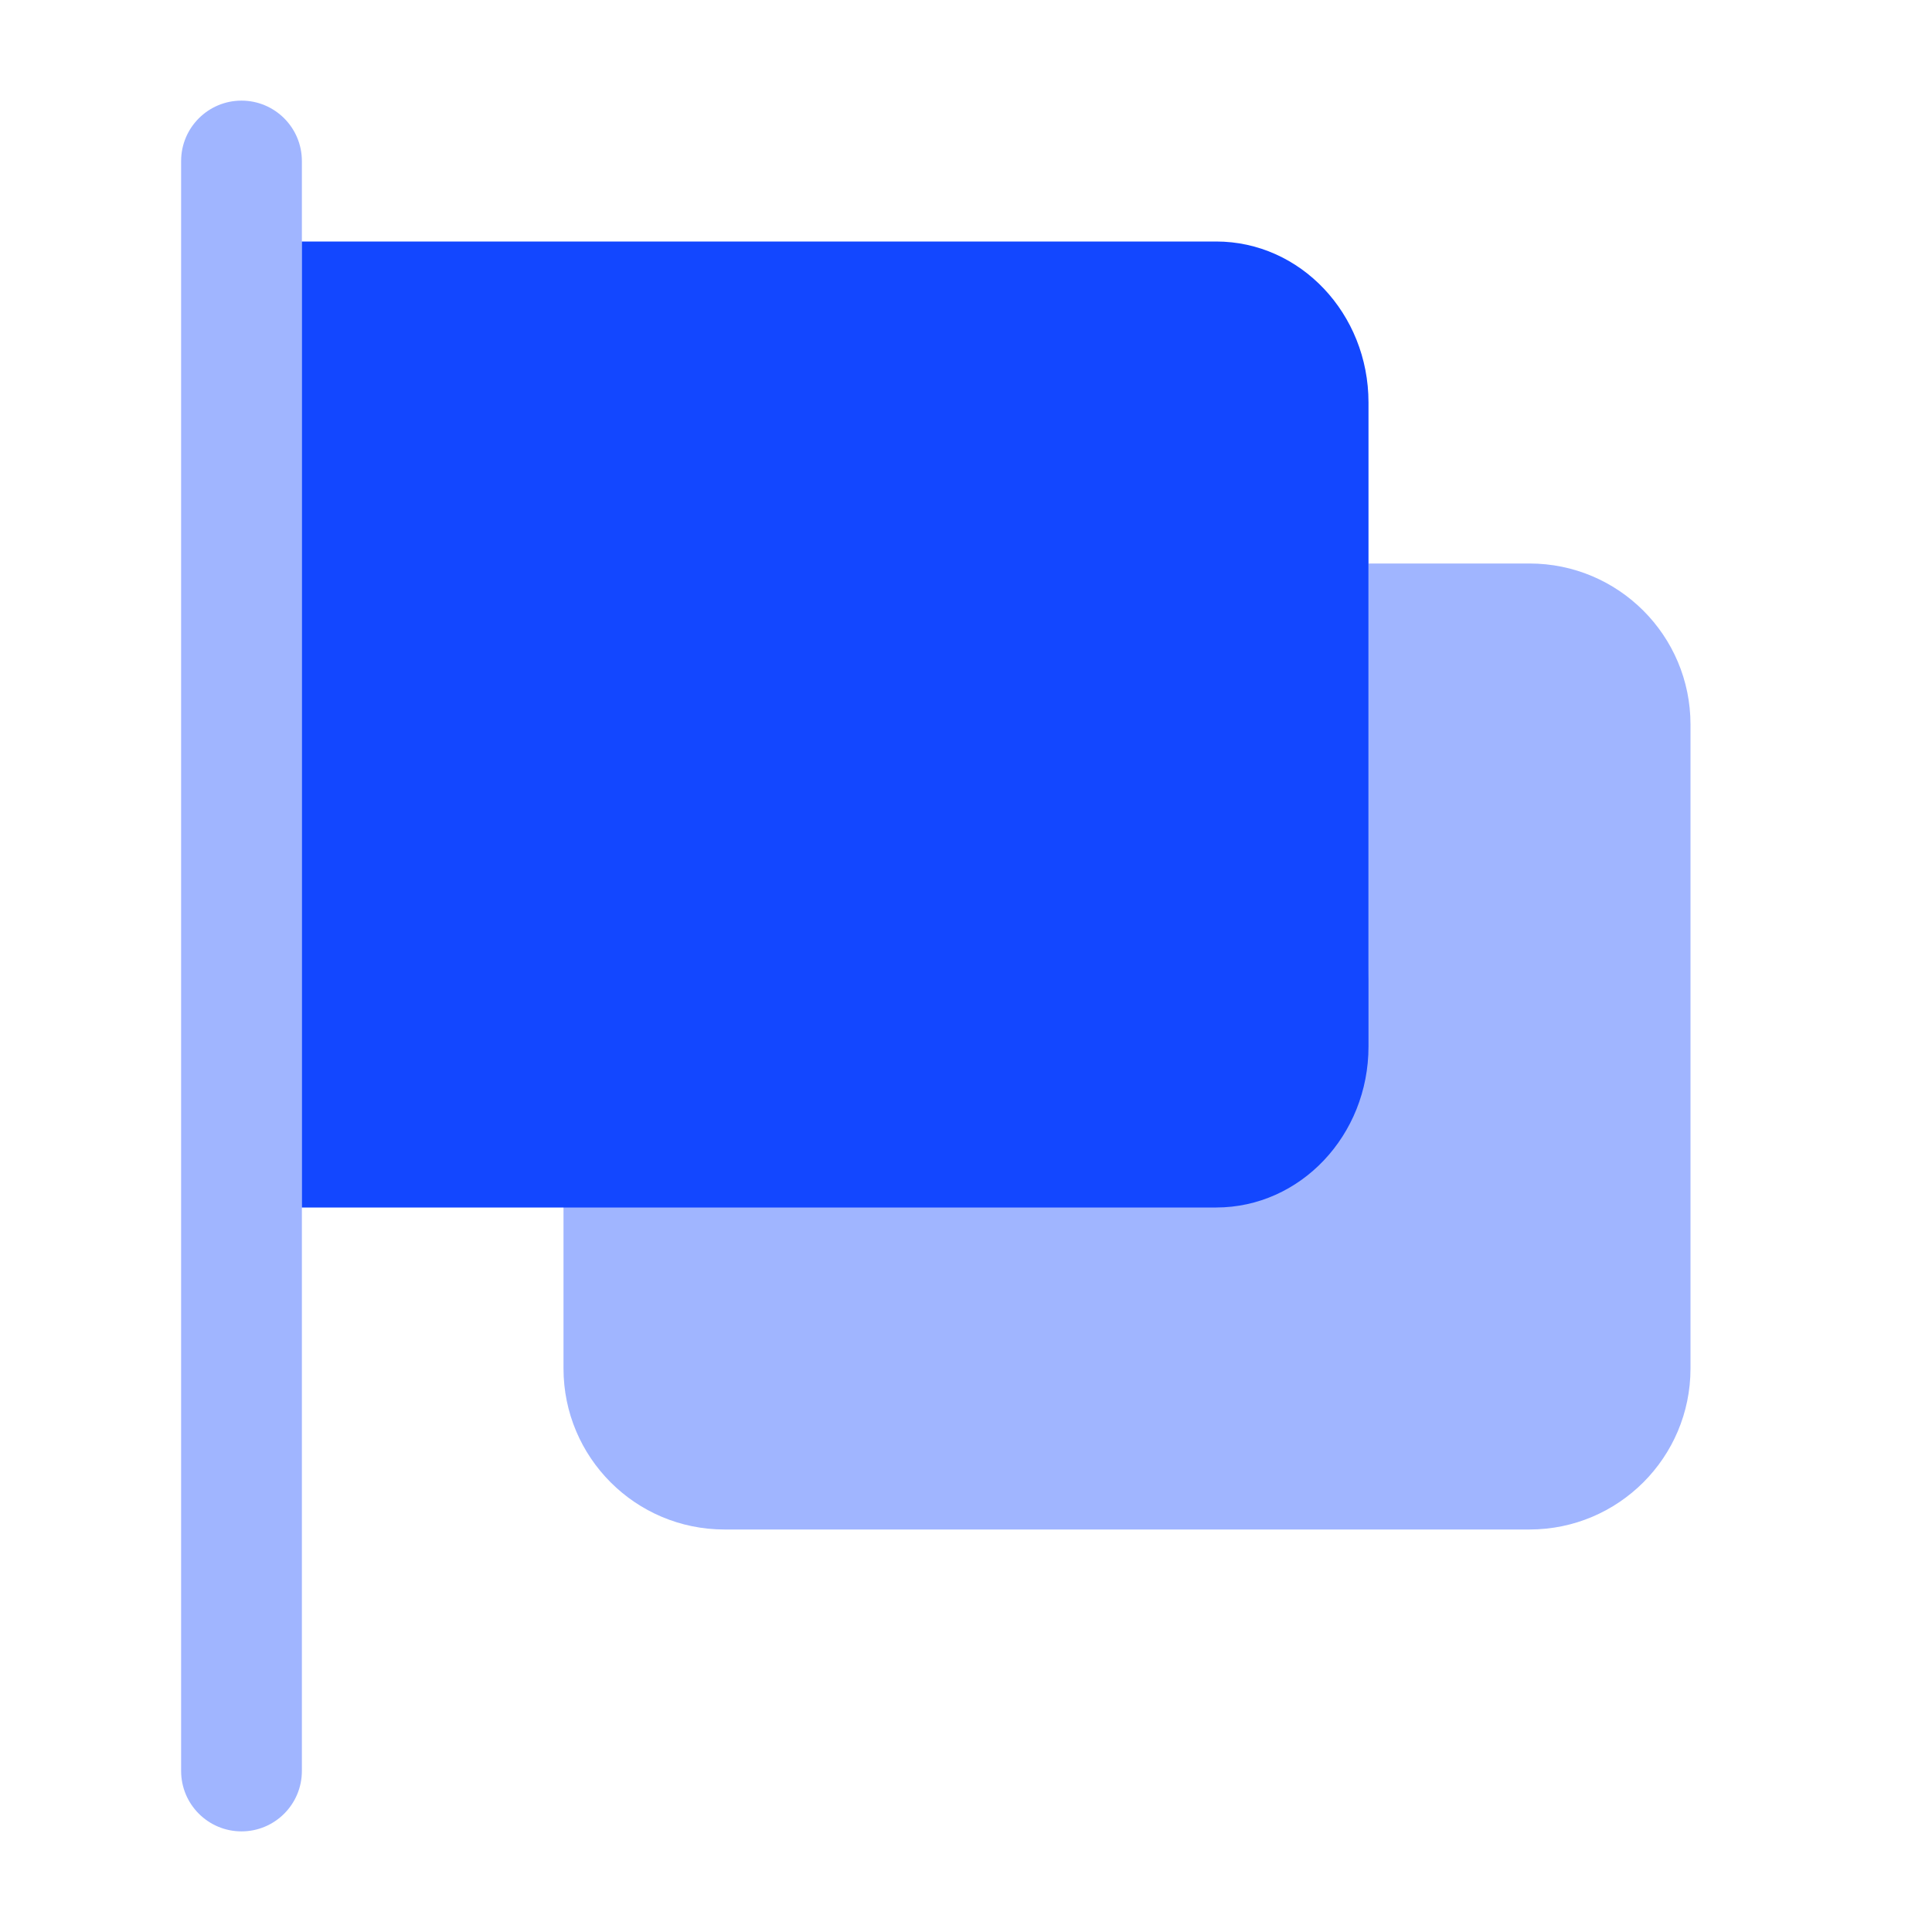
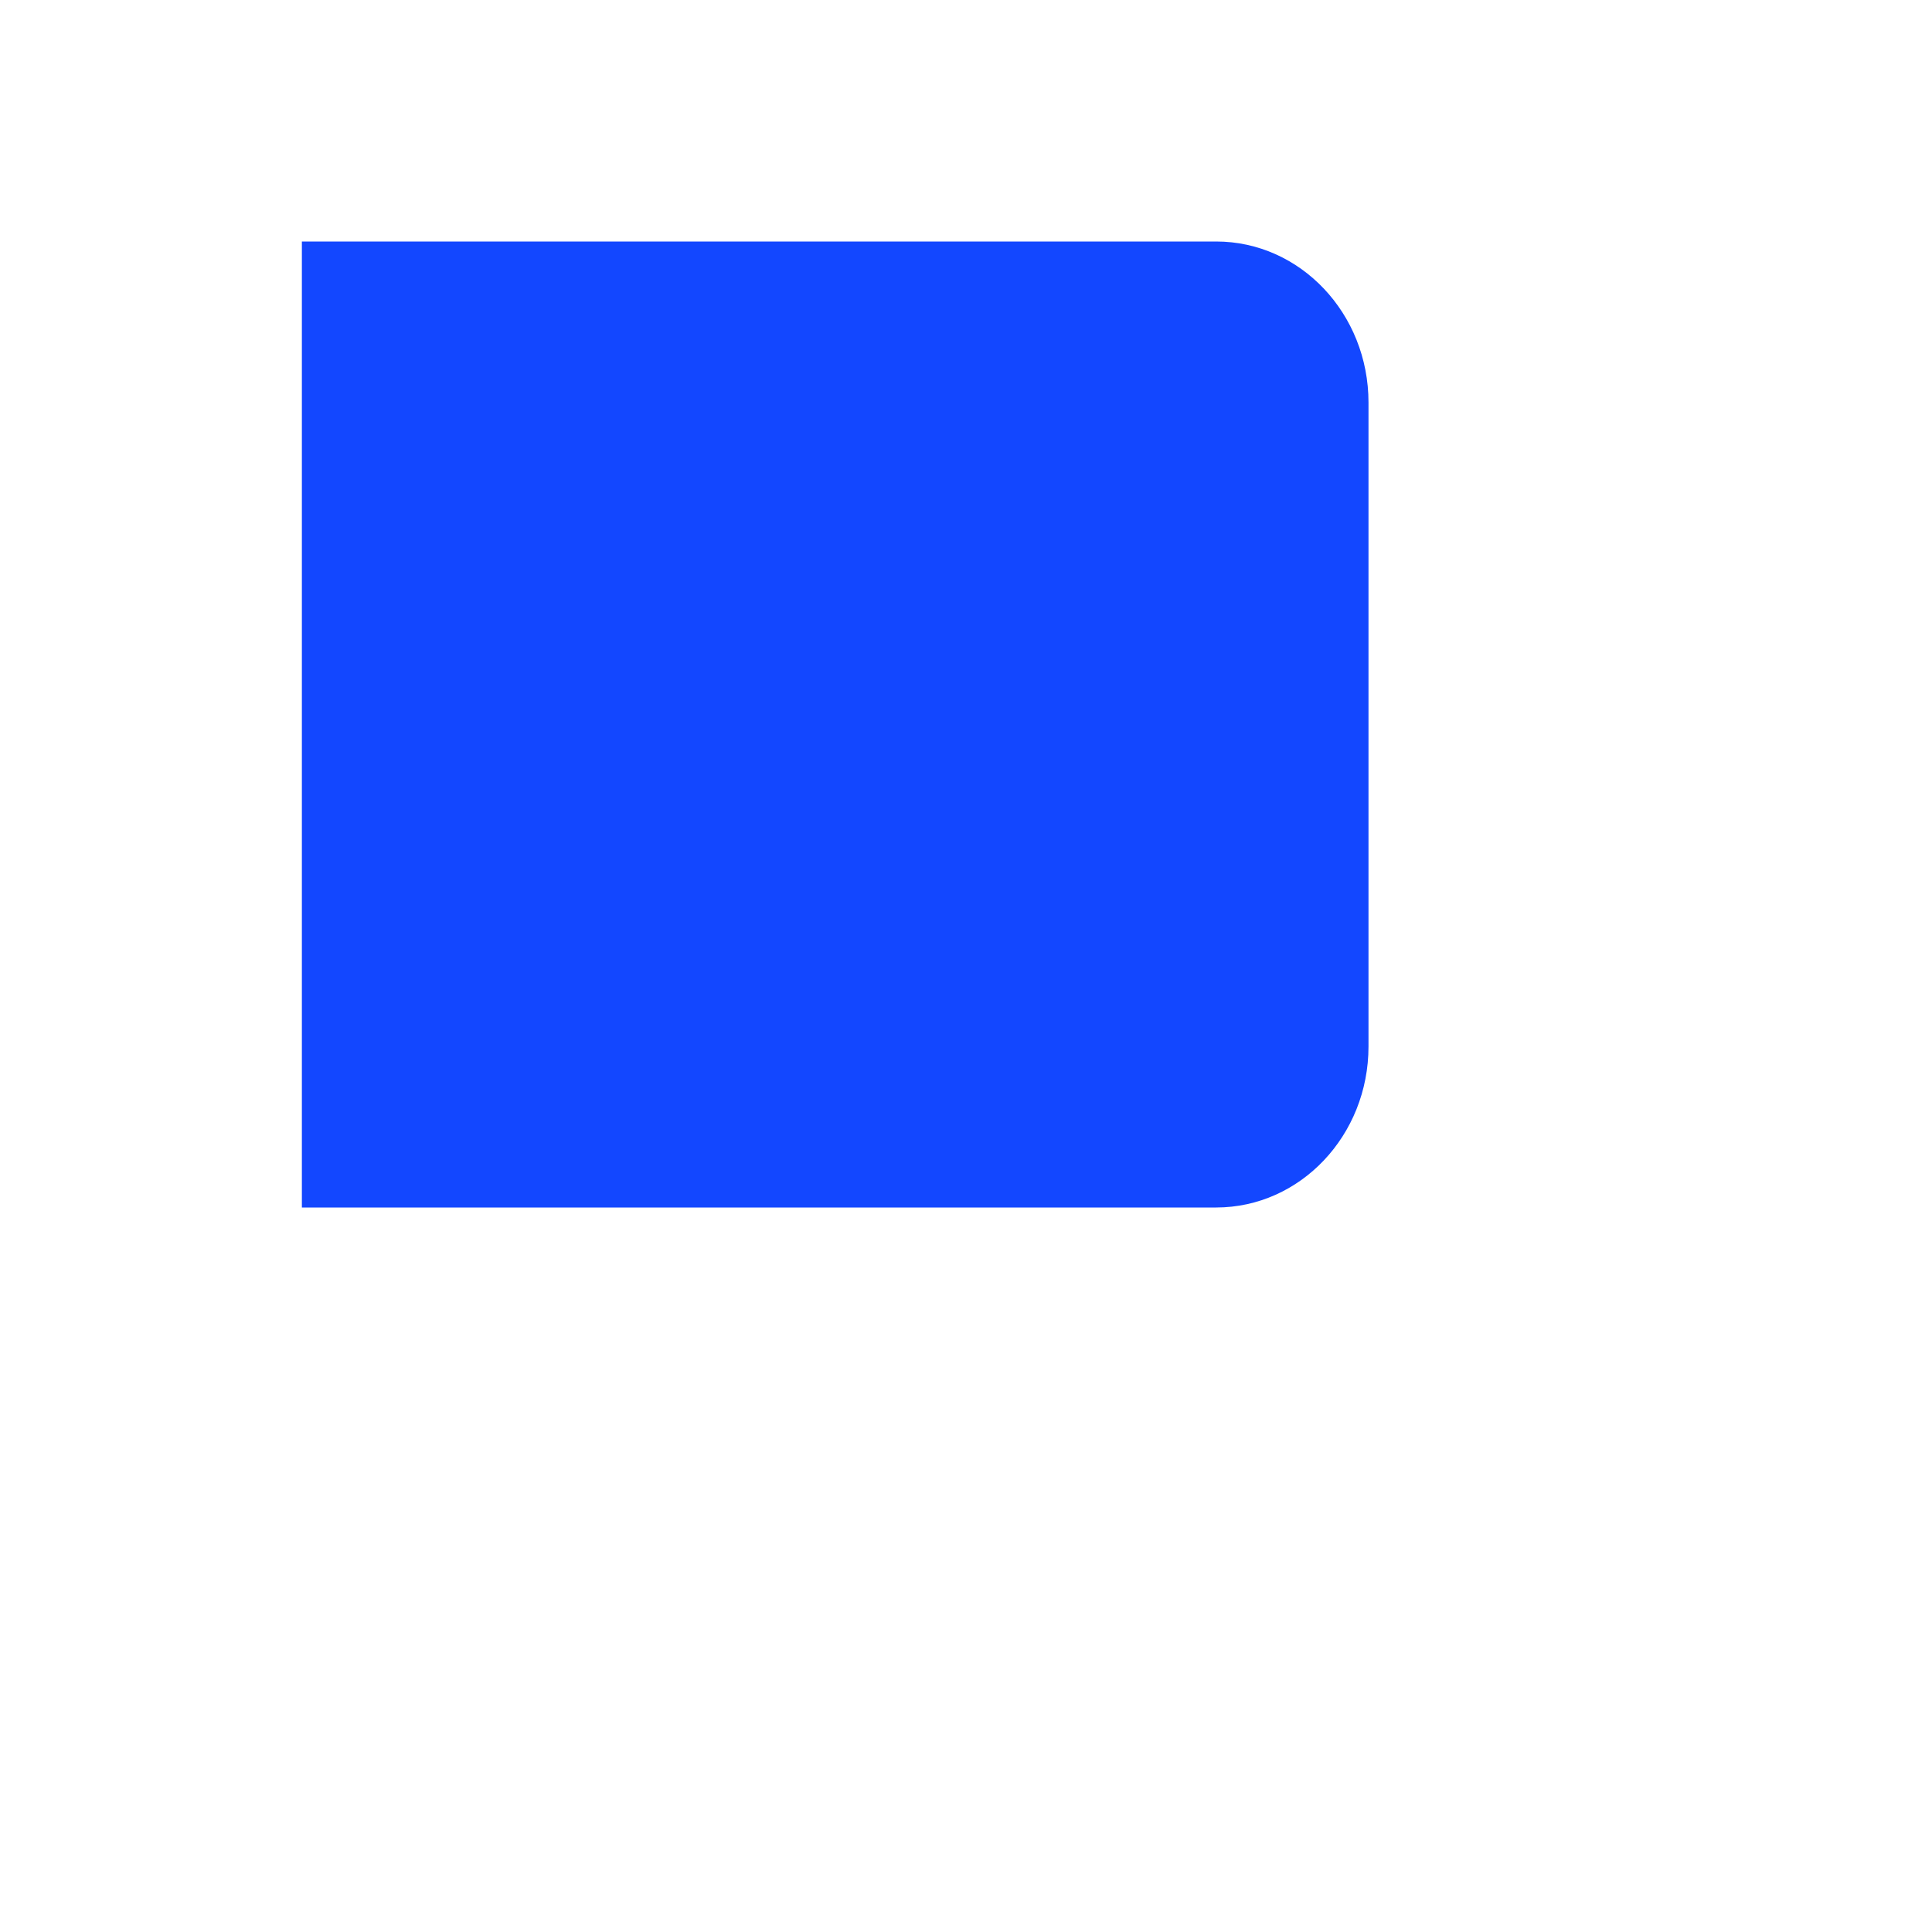
<svg xmlns="http://www.w3.org/2000/svg" width="36" height="36" viewBox="0 0 36 36" fill="none">
-   <path d="M25.5 18C25.5 19.657 24.157 21 22.5 21H10.5V25.5C10.5 27.157 11.843 28.5 13.5 28.5H28.5C30.157 28.5 31.5 27.157 31.5 25.5V13.5C31.5 11.843 30.157 10.5 28.5 10.5H25.5V18Z" fill="#1347FF" fill-opacity="0.4" />
  <path d="M5.625 22.5H22.661C24.229 22.5 25.5 21.157 25.5 19.5V7.5C25.5 5.843 24.229 4.5 22.661 4.5H5.625V22.5Z" fill="#1347FF" />
-   <path fill-rule="evenodd" clip-rule="evenodd" d="M4.5 1.875C5.121 1.875 5.625 2.379 5.625 3V33C5.625 33.621 5.121 34.125 4.5 34.125C3.879 34.125 3.375 33.621 3.375 33V3C3.375 2.379 3.879 1.875 4.5 1.875Z" fill="#1347FF" fill-opacity="0.4" />
</svg>